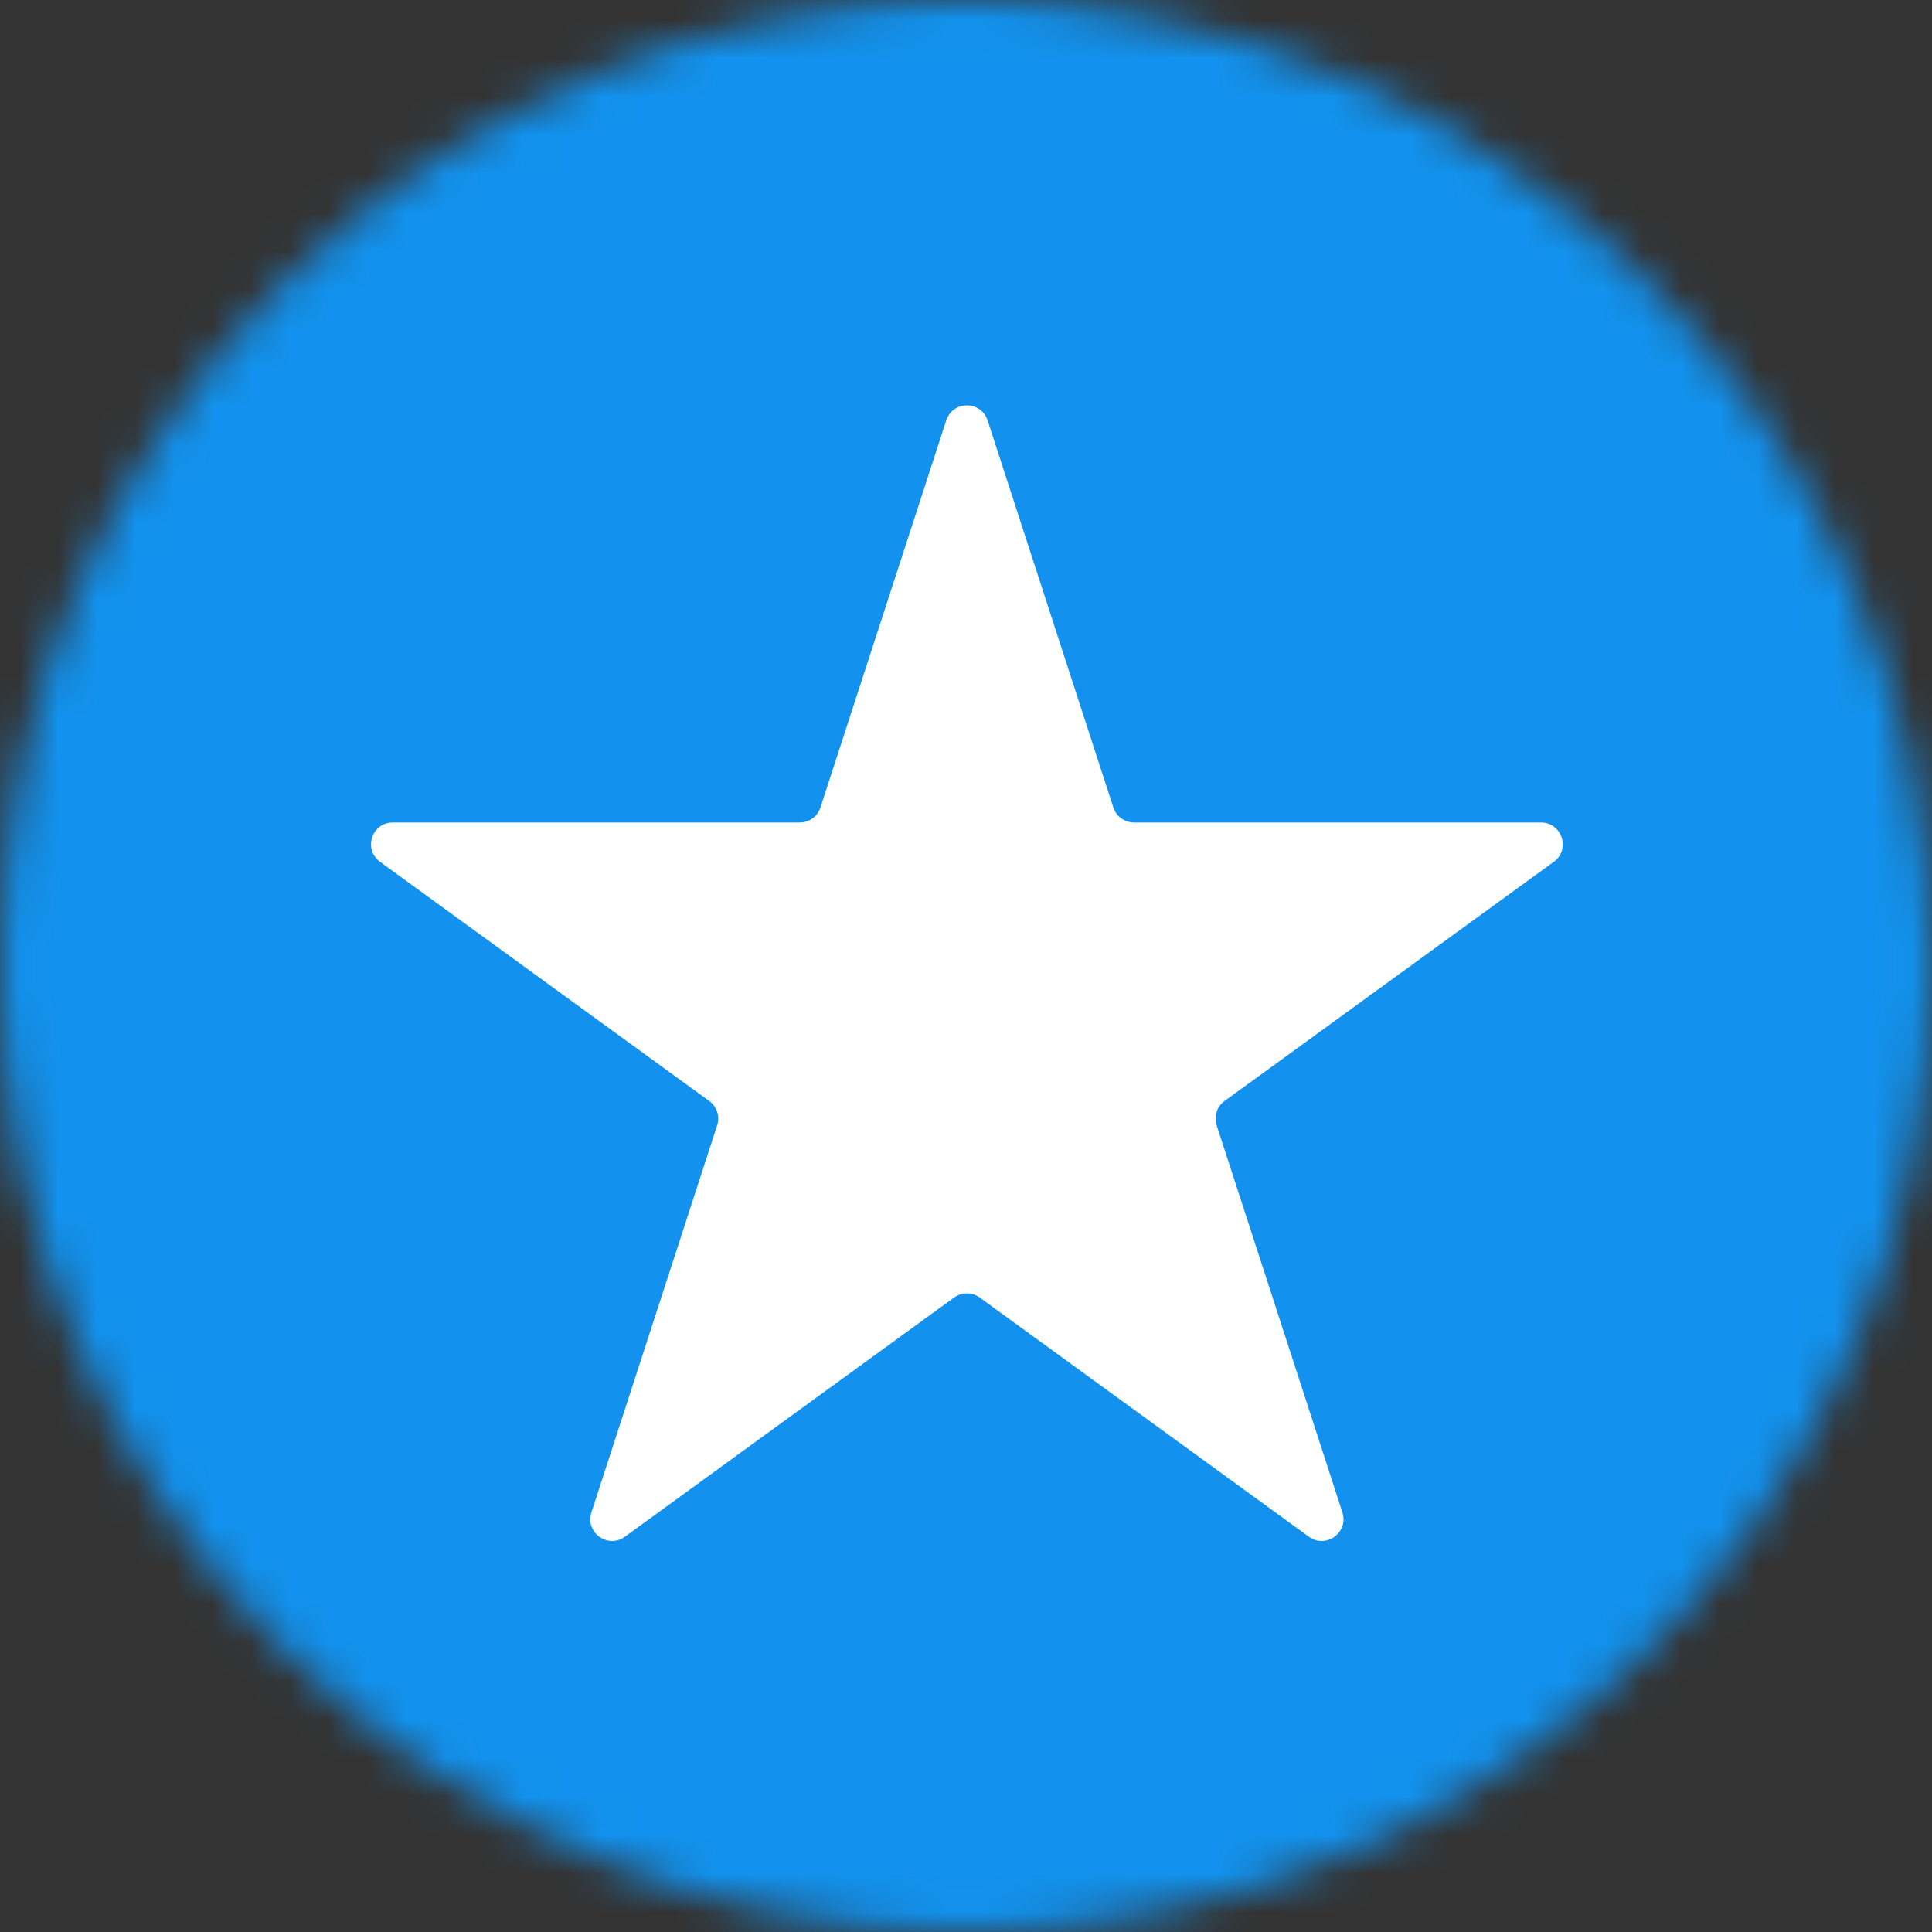
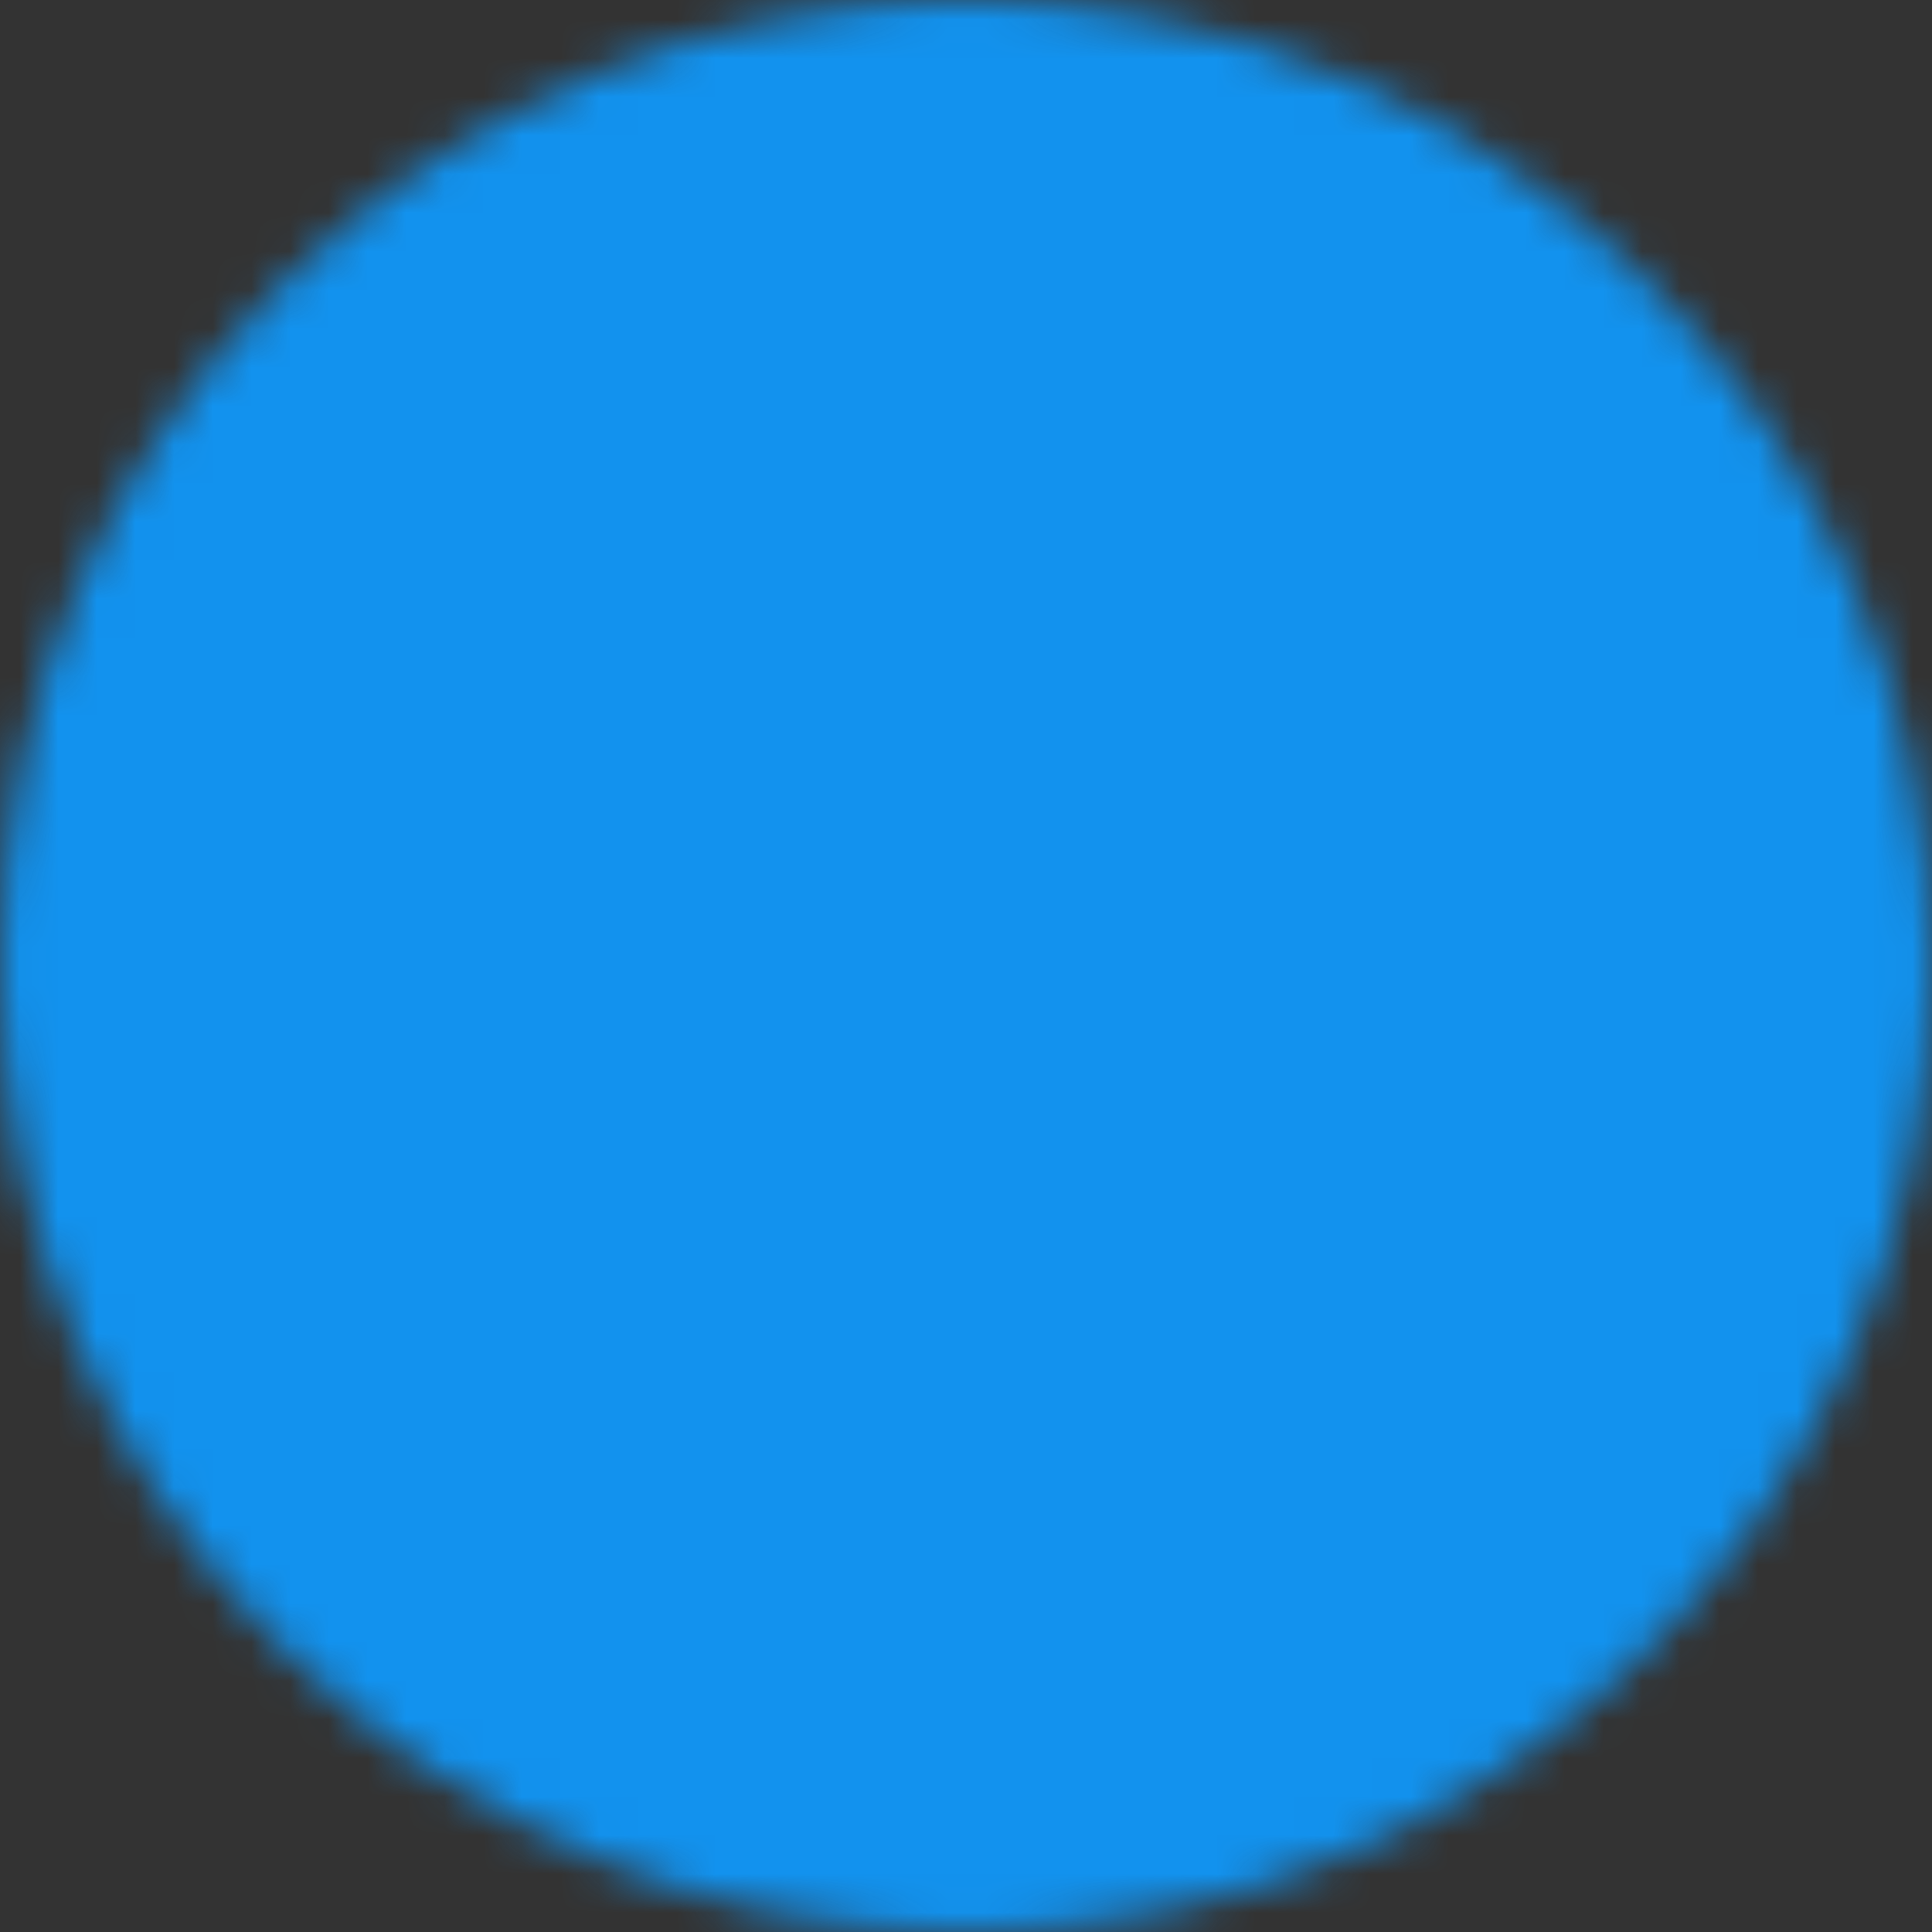
<svg xmlns="http://www.w3.org/2000/svg" width="50" height="50" viewBox="0 0 50 50" fill="none">
  <rect x="0" y="0" width="50" height="50" fill="#333333" stroke="none" />
  <mask id="mask0_390_7859" style="mask-type:luminance" maskUnits="userSpaceOnUse" x="0" y="0" width="50" height="50">
    <path d="M25 50C38.807 50 50 38.807 50 25C50 11.193 38.807 0 25 0C11.193 0 0 11.193 0 25C0 38.807 11.193 50 25 50Z" fill="white" />
  </mask>
  <g mask="url(#mask0_390_7859)">
    <path d="M0 0H50V50H0" fill="#1292EE" />
-     <path d="M33.874 39.77L25.354 33.58C25.157 33.437 24.89 33.437 24.692 33.58L16.172 39.77C15.731 40.091 15.137 39.659 15.306 39.14L18.56 29.124C18.636 28.892 18.553 28.638 18.355 28.494L9.835 22.304C9.394 21.983 9.621 21.286 10.167 21.286H20.698C20.942 21.286 21.158 21.129 21.233 20.897L24.488 10.881C24.657 10.362 25.39 10.362 25.559 10.881L28.813 20.897C28.889 21.129 29.104 21.286 29.349 21.286H39.88C40.425 21.286 40.652 21.983 40.211 22.304L31.691 28.494C31.493 28.638 31.411 28.892 31.487 29.124L34.741 39.14C34.91 39.659 34.316 40.09 33.874 39.77Z" fill="white" />
  </g>
</svg>